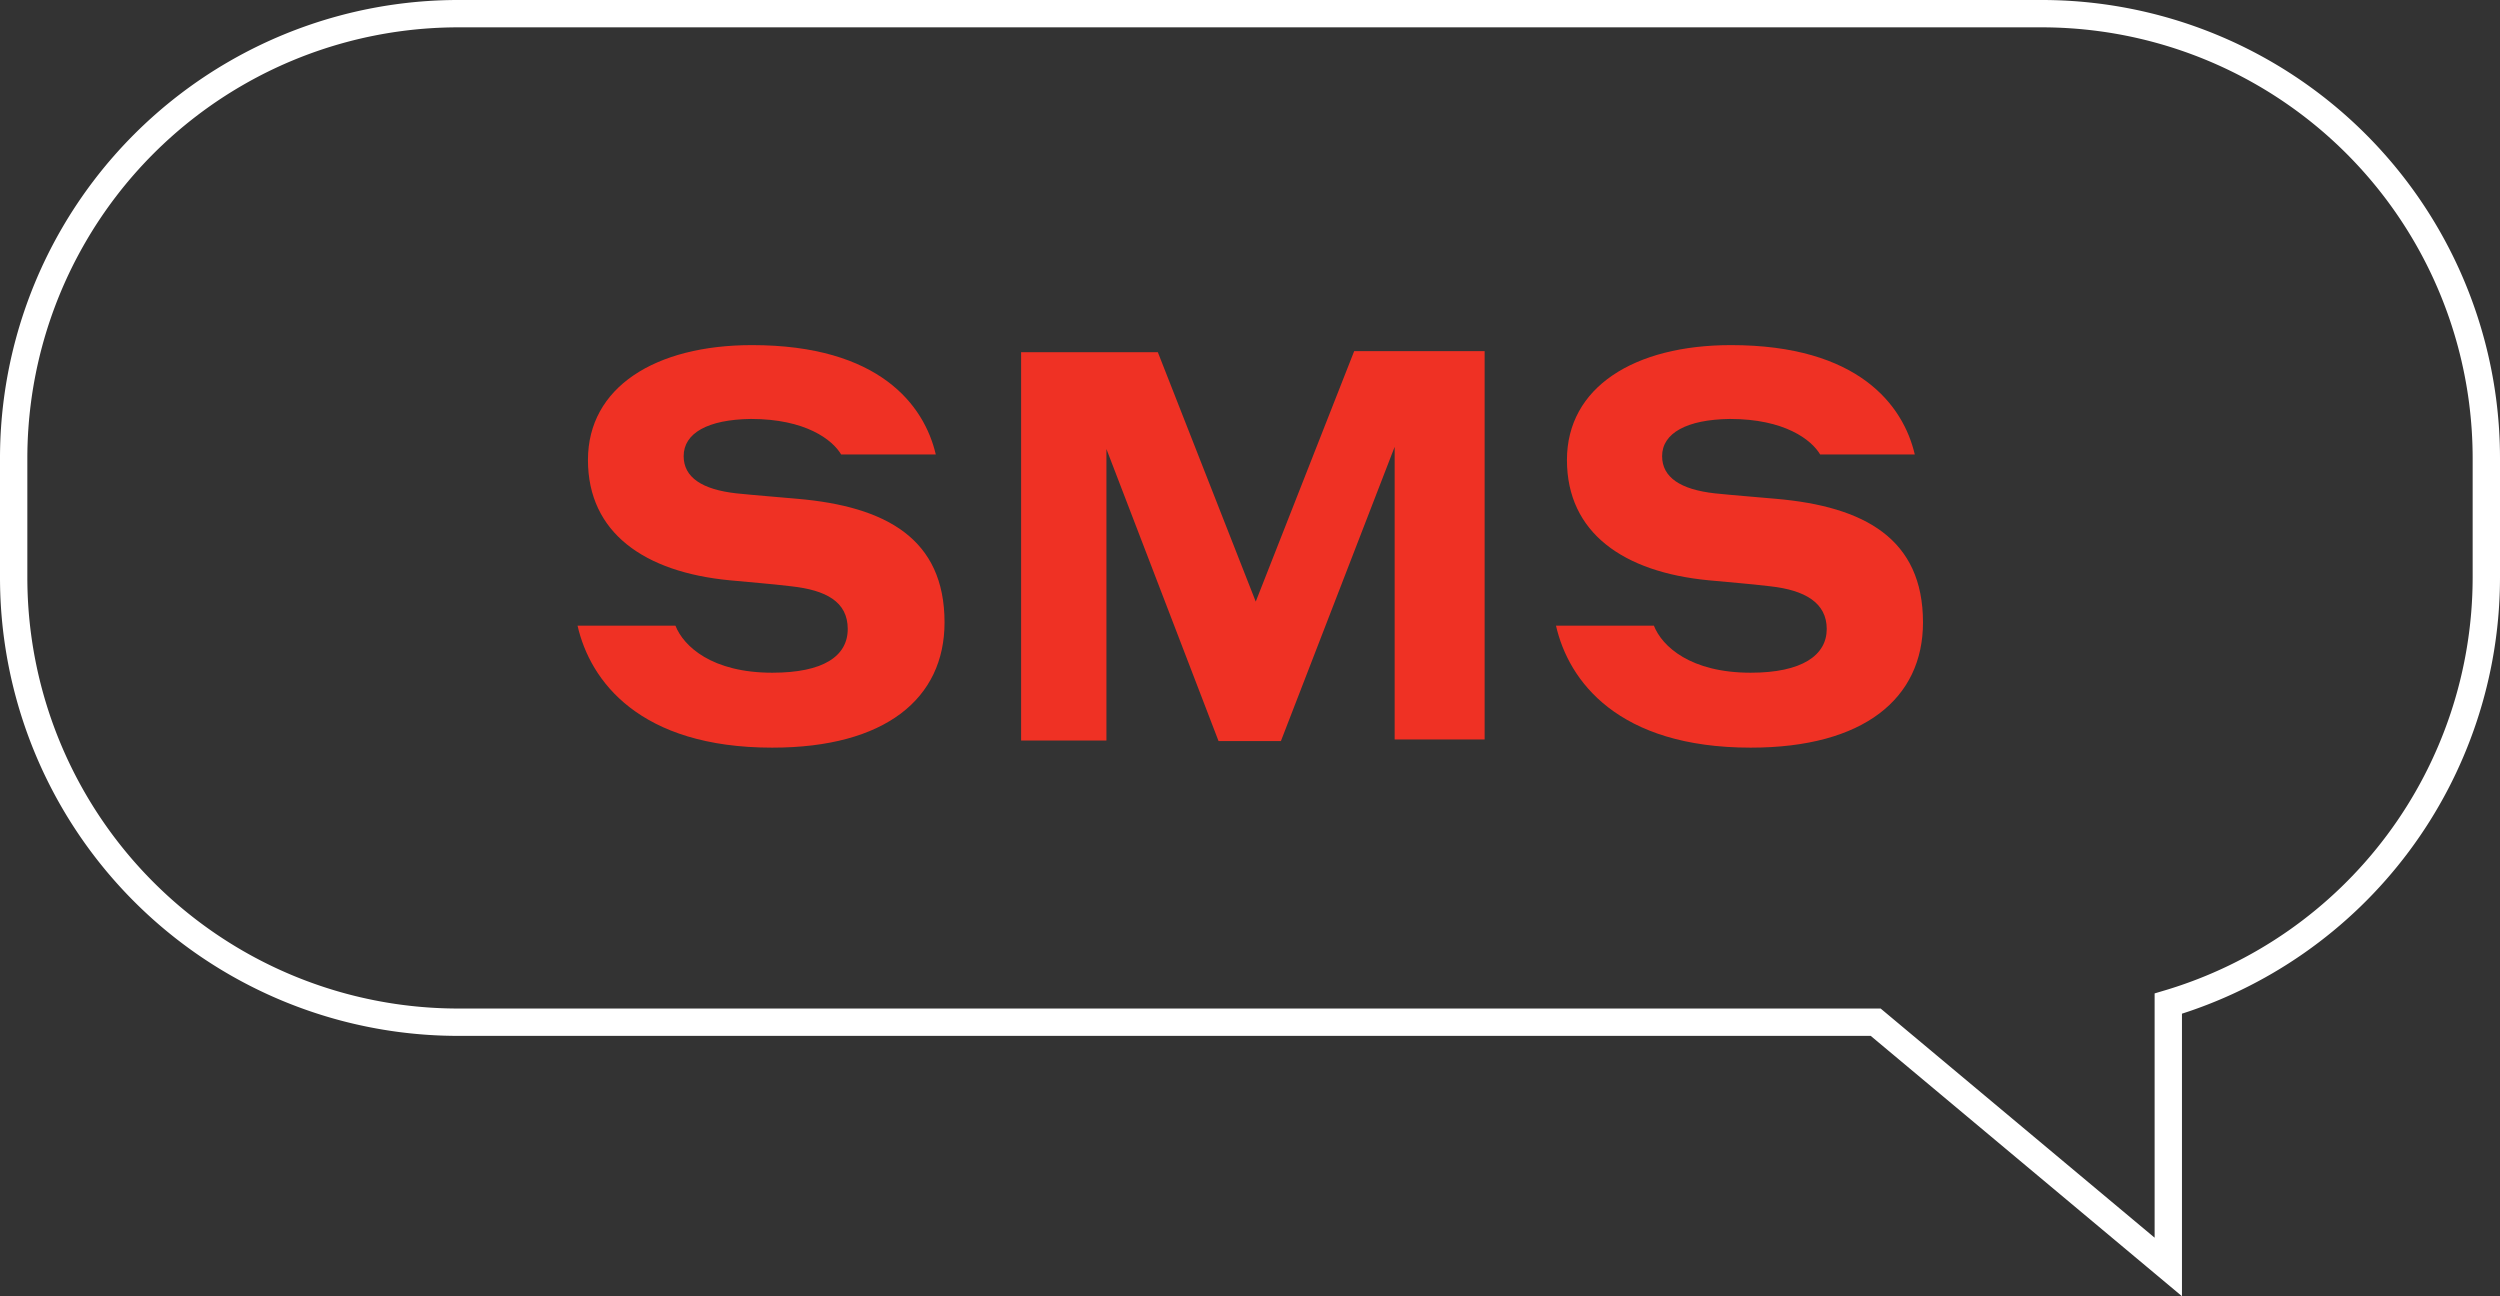
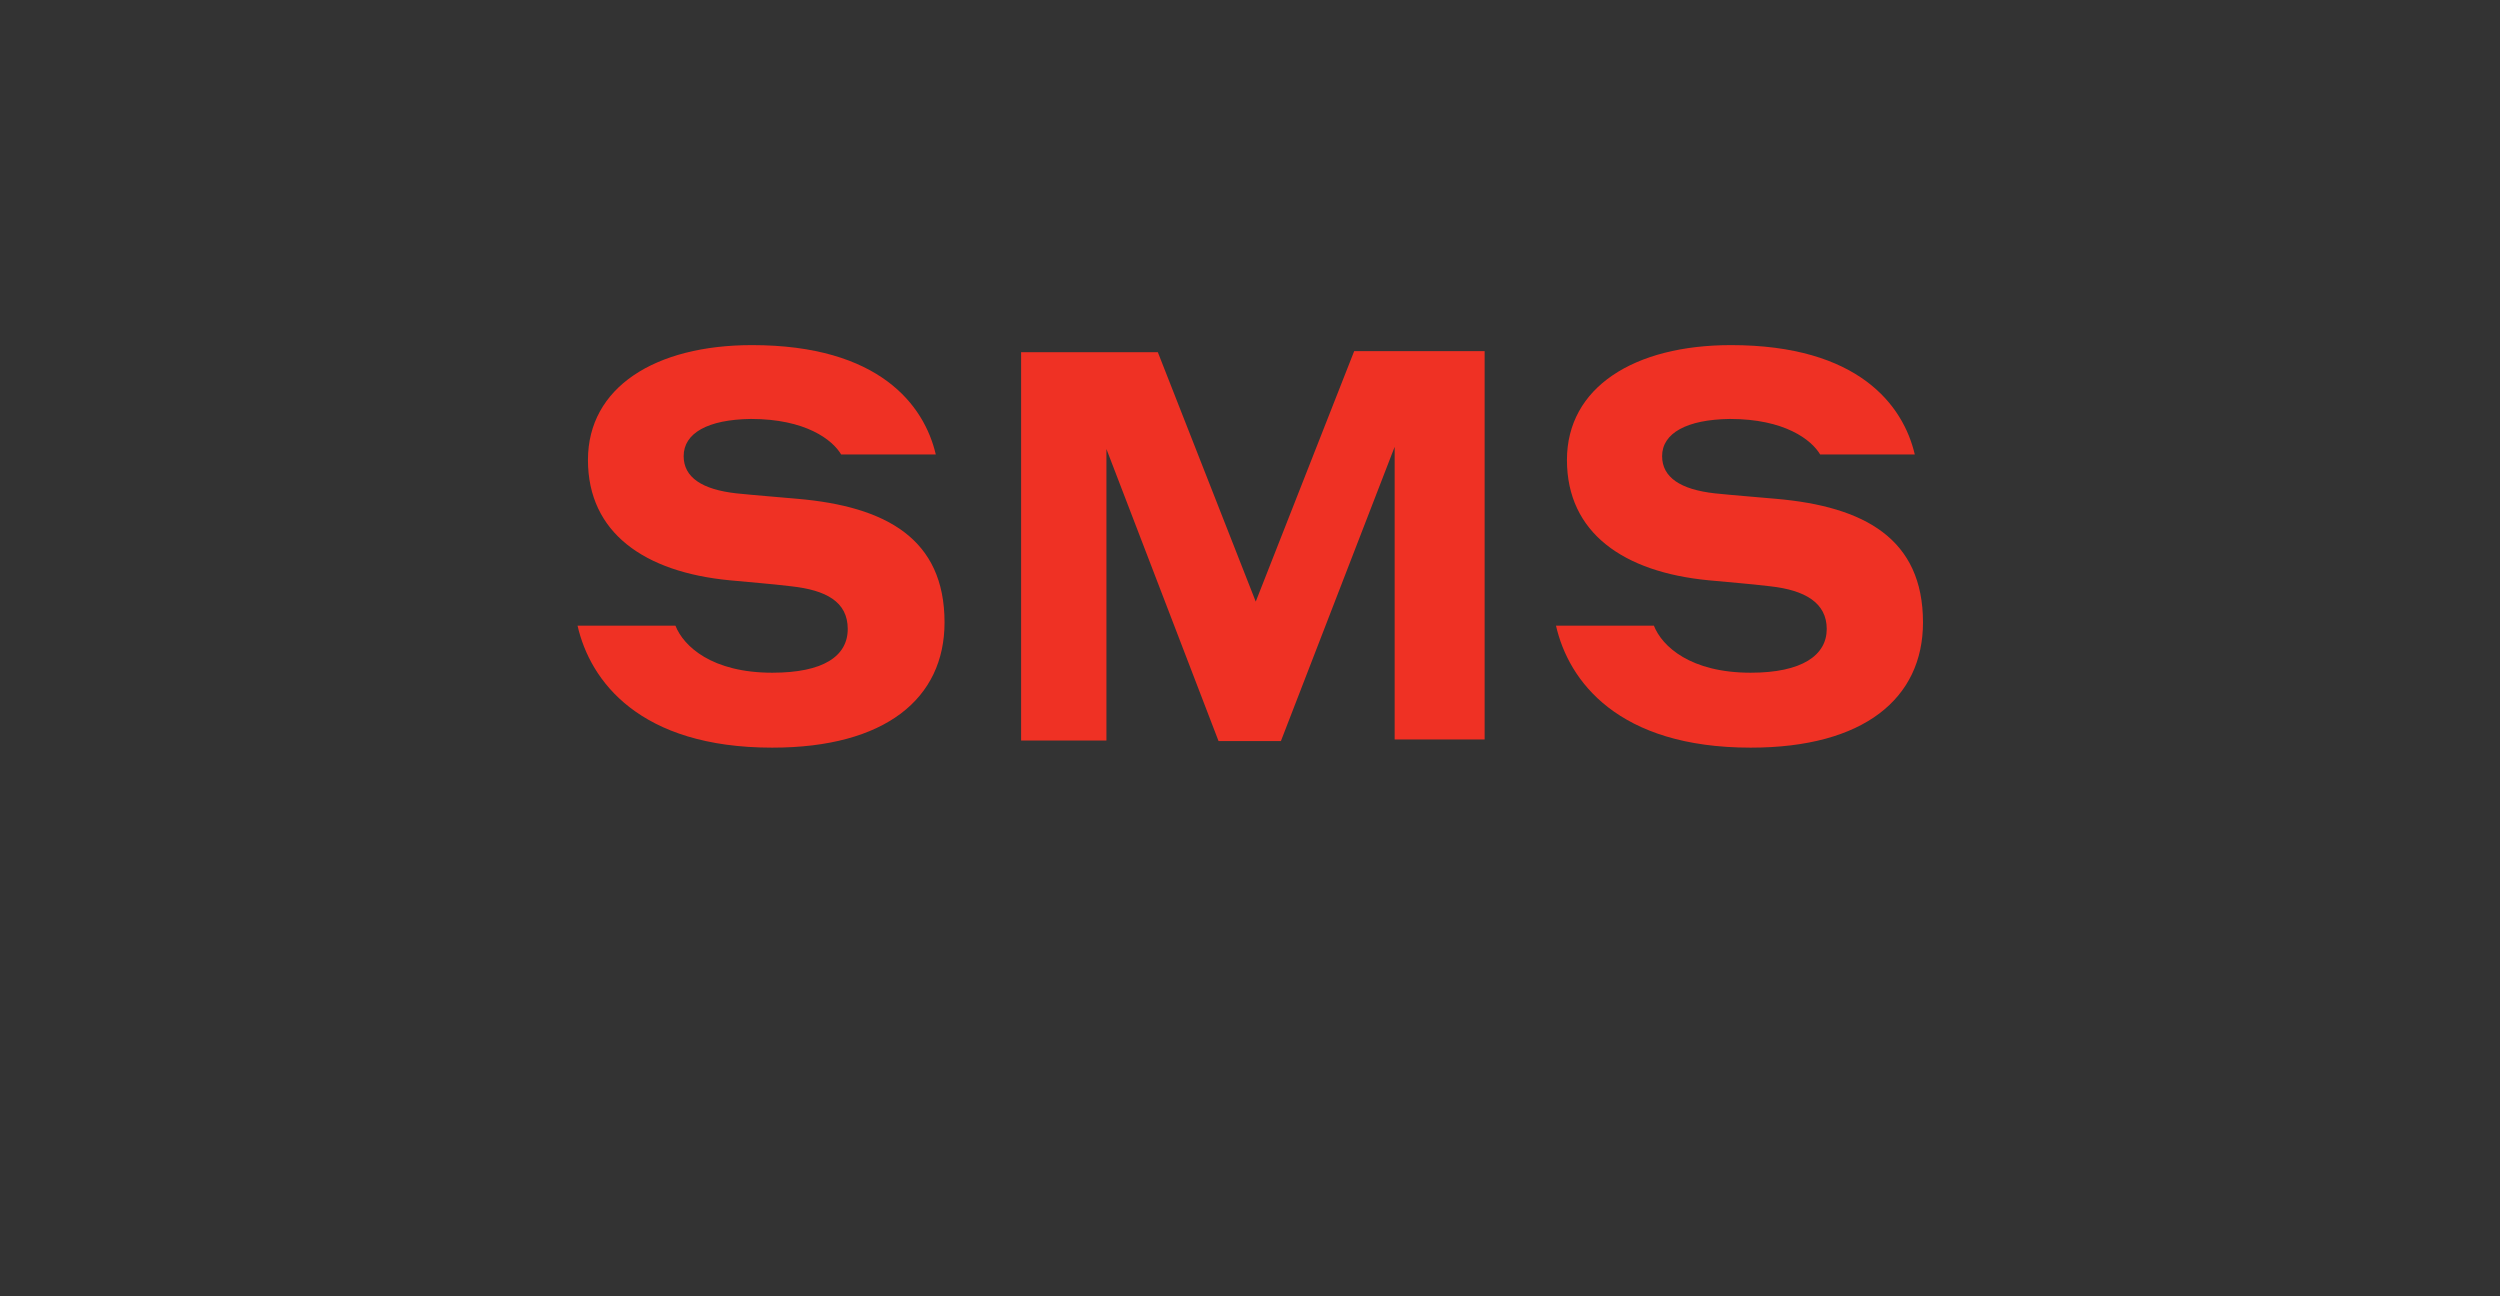
<svg xmlns="http://www.w3.org/2000/svg" viewBox="0 0 91.42 47.4">
  <rect x="0" y="0" width="91.42" height="47.4" fill="#333333" stroke="none" />
  <defs>
    <style>.cls-1{fill:none;stroke:#fff;stroke-miterlimit:10;}.cls-2{fill:#ef3124;}</style>
  </defs>
  <title>Ресурс 28</title>
  <g id="Слой_2" data-name="Слой 2">
    <g id="Слой_1-2" data-name="Слой 1">
-       <path class="cls-1" d="M74.65.5H16.77A16.26,16.26,0,0,0,.5,16.77v4.35A16.26,16.26,0,0,0,16.77,37.38H68.59l10.7,8.95V36.7A16.27,16.27,0,0,0,90.92,21.12V16.77A16.26,16.26,0,0,0,74.65.5Z" />
      <path class="cls-2" d="M25,16.68c0,.78.68,1.22,1.92,1.36.78.08,1.36.12,2.24.2,3.24.28,5.38,1.46,5.38,4.52,0,2.78-2.16,4.58-6.3,4.58-4.86,0-6.66-2.44-7.12-4.46h3.58c.3.76,1.34,1.72,3.54,1.72C30.1,24.6,31,24,31,23s-.8-1.42-2.06-1.56c-.84-.1-1.44-.14-2.26-.22-3.12-.3-5.18-1.74-5.18-4.4s2.46-4.2,6-4.2c4.66,0,6.3,2.2,6.72,4H30.76c-.32-.54-1.3-1.3-3.3-1.3C25.88,15.34,25,15.84,25,16.68Z" />
      <path class="cls-2" d="M37.34,12.88h5L45.92,22l3.6-9.16h4.77v14.2H51V16.34L46.84,27.1H44.56l-4.1-10.68V27.08H37.34Z" />
      <path class="cls-2" d="M60.78,16.68c0,.78.68,1.22,1.92,1.36.78.08,1.36.12,2.24.2,3.24.28,5.38,1.46,5.38,4.52,0,2.78-2.16,4.58-6.3,4.58-4.86,0-6.66-2.44-7.12-4.46h3.58c.3.76,1.34,1.72,3.54,1.72,1.88,0,2.78-.64,2.78-1.6s-.8-1.42-2.06-1.56c-.84-.1-1.44-.14-2.26-.22-3.12-.3-5.18-1.74-5.18-4.4s2.46-4.2,6-4.2c4.66,0,6.3,2.2,6.72,4H66.56c-.32-.54-1.3-1.3-3.3-1.3C61.68,15.34,60.78,15.84,60.78,16.68Z" />
    </g>
  </g>
</svg>